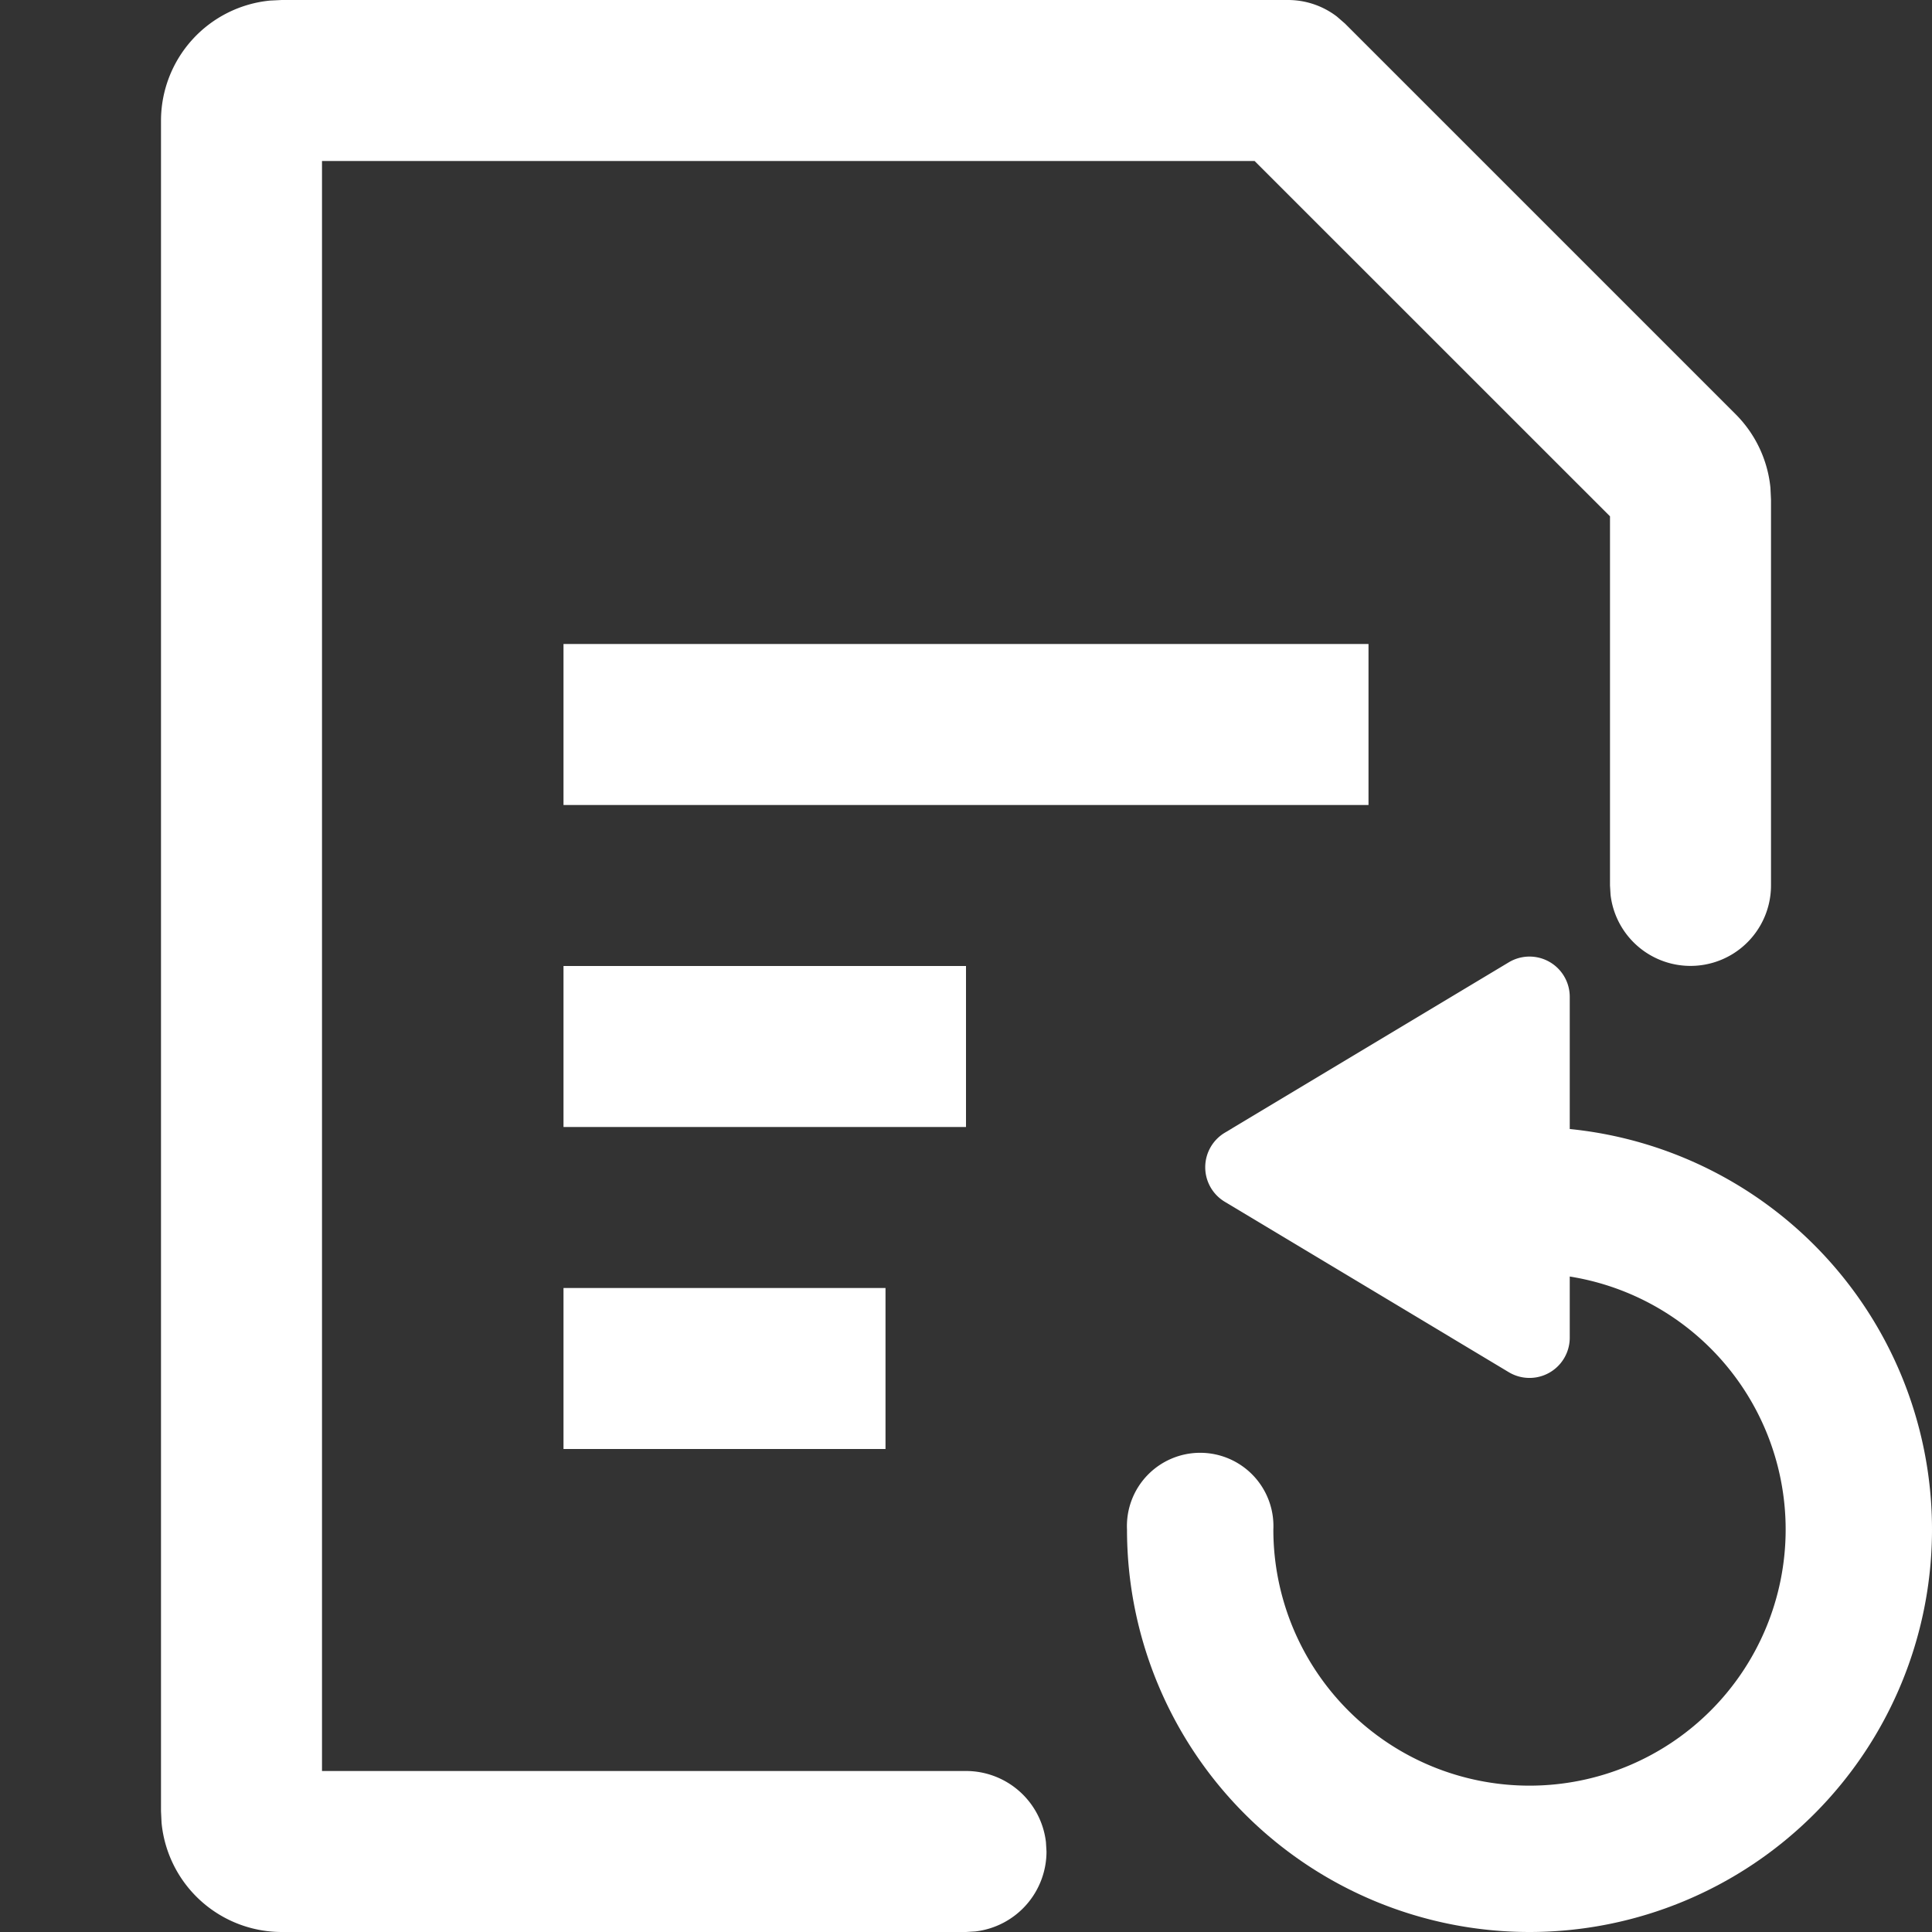
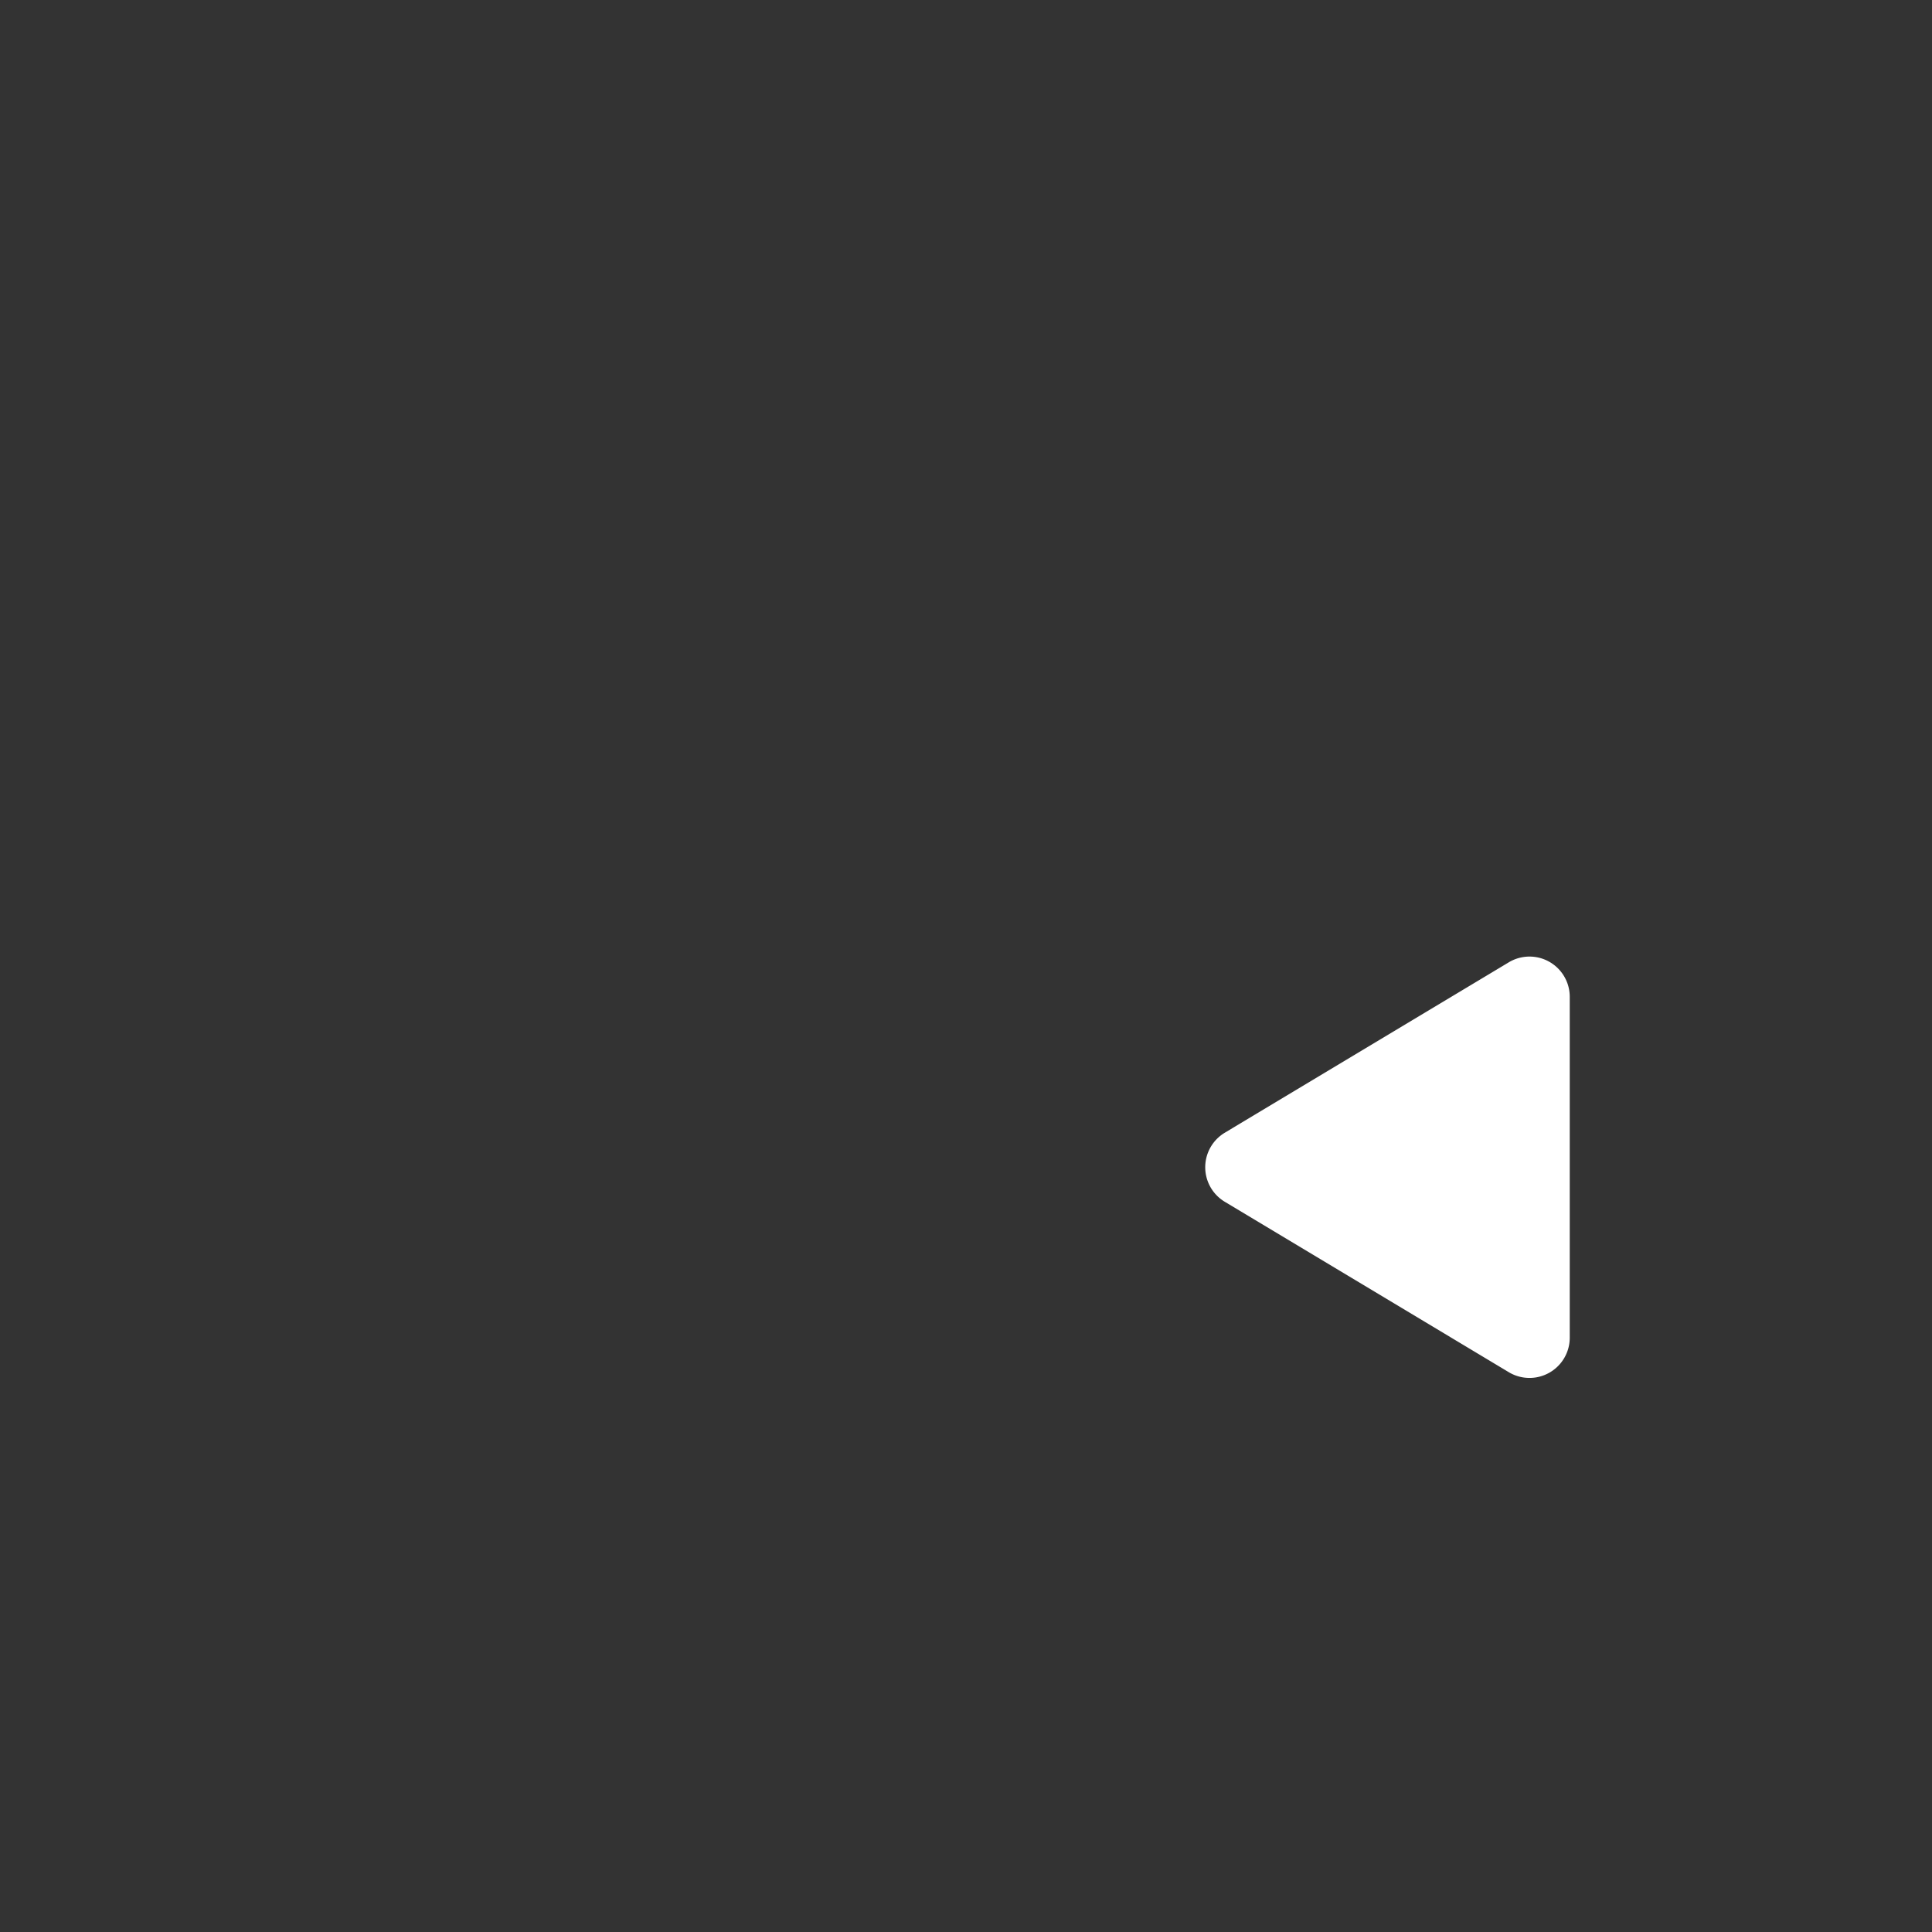
<svg xmlns="http://www.w3.org/2000/svg" t="1723025414500" class="icon" viewBox="0 0 1024 1024" version="1.1" p-id="47686" width="200" height="200">
  <rect x="0" y="0" width="1024" height="1024" fill="#333333" stroke="none" />
-   <path d="M810.667 597.333a213.333 213.333 0 1 1-213.333 213.333 38.827 38.827 0 1 1 77.568 0A135.765 135.765 0 1 0 810.667 674.901 38.827 38.827 0 0 1 810.667 597.333z" fill="#ffffff" p-id="47687" />
  <path d="M649.173 600.363l150.528-90.325a21.333 21.333 0 0 1 32.299 18.347v180.608a21.333 21.333 0 0 1-32.299 18.304l-150.528-90.325a21.333 21.333 0 0 1 0-36.608z" fill="#ffffff" p-id="47688" />
-   <path d="M682.667 0a42.667 42.667 0 0 1 25.941 8.789l4.267 3.712 207.061 207.061a64 64 0 0 1 18.432 38.955l0.299 6.315V469.333a42.667 42.667 0 0 1-85.035 4.992L853.333 469.333V273.664L664.96 85.333H170.667v853.333h341.333a42.667 42.667 0 0 1 42.368 37.675L554.667 981.333a42.667 42.667 0 0 1-37.675 42.368L512 1024H149.333a64 64 0 0 1-63.701-57.856L85.333 960v-896A64 64 0 0 1 143.189 0.299L149.333 0H682.667z" fill="#ffffff" p-id="47689" />
-   <path d="M298.667 512h213.333v85.333H298.667zM298.667 341.333h426.667v85.333H298.667zM298.667 682.667h170.667v85.333H298.667z" fill="#ffffff" p-id="47690" />
</svg>